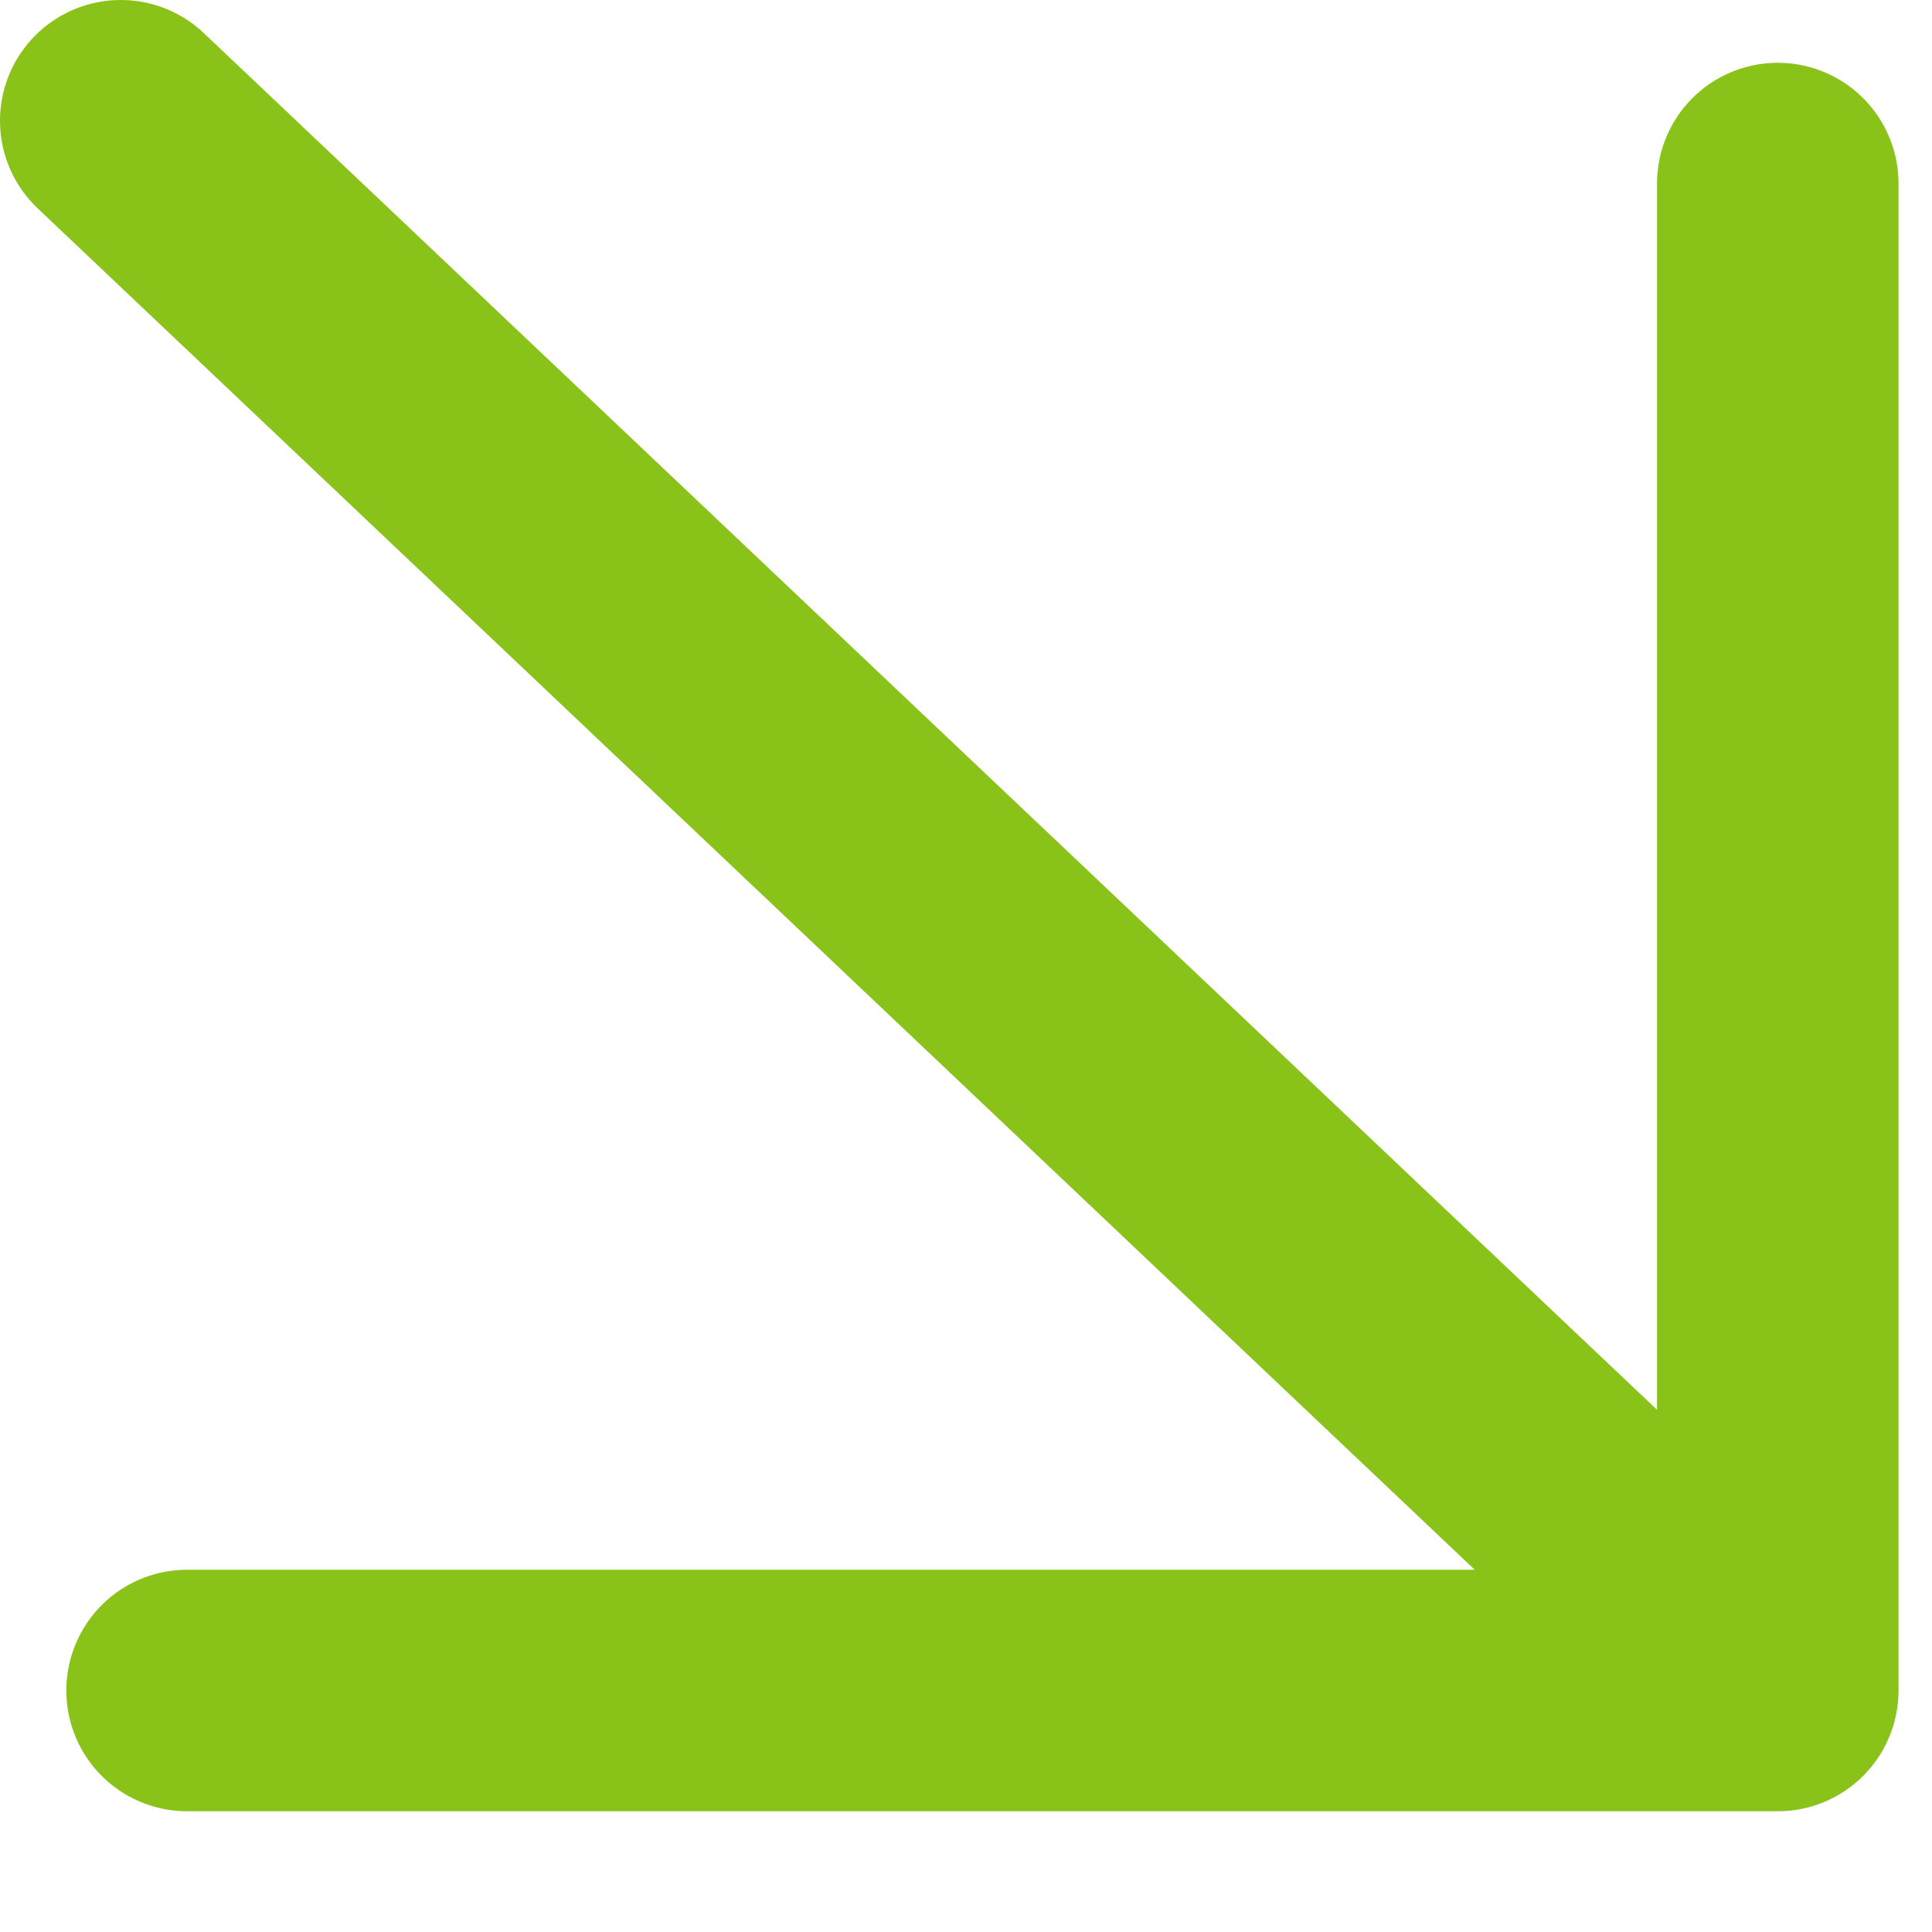
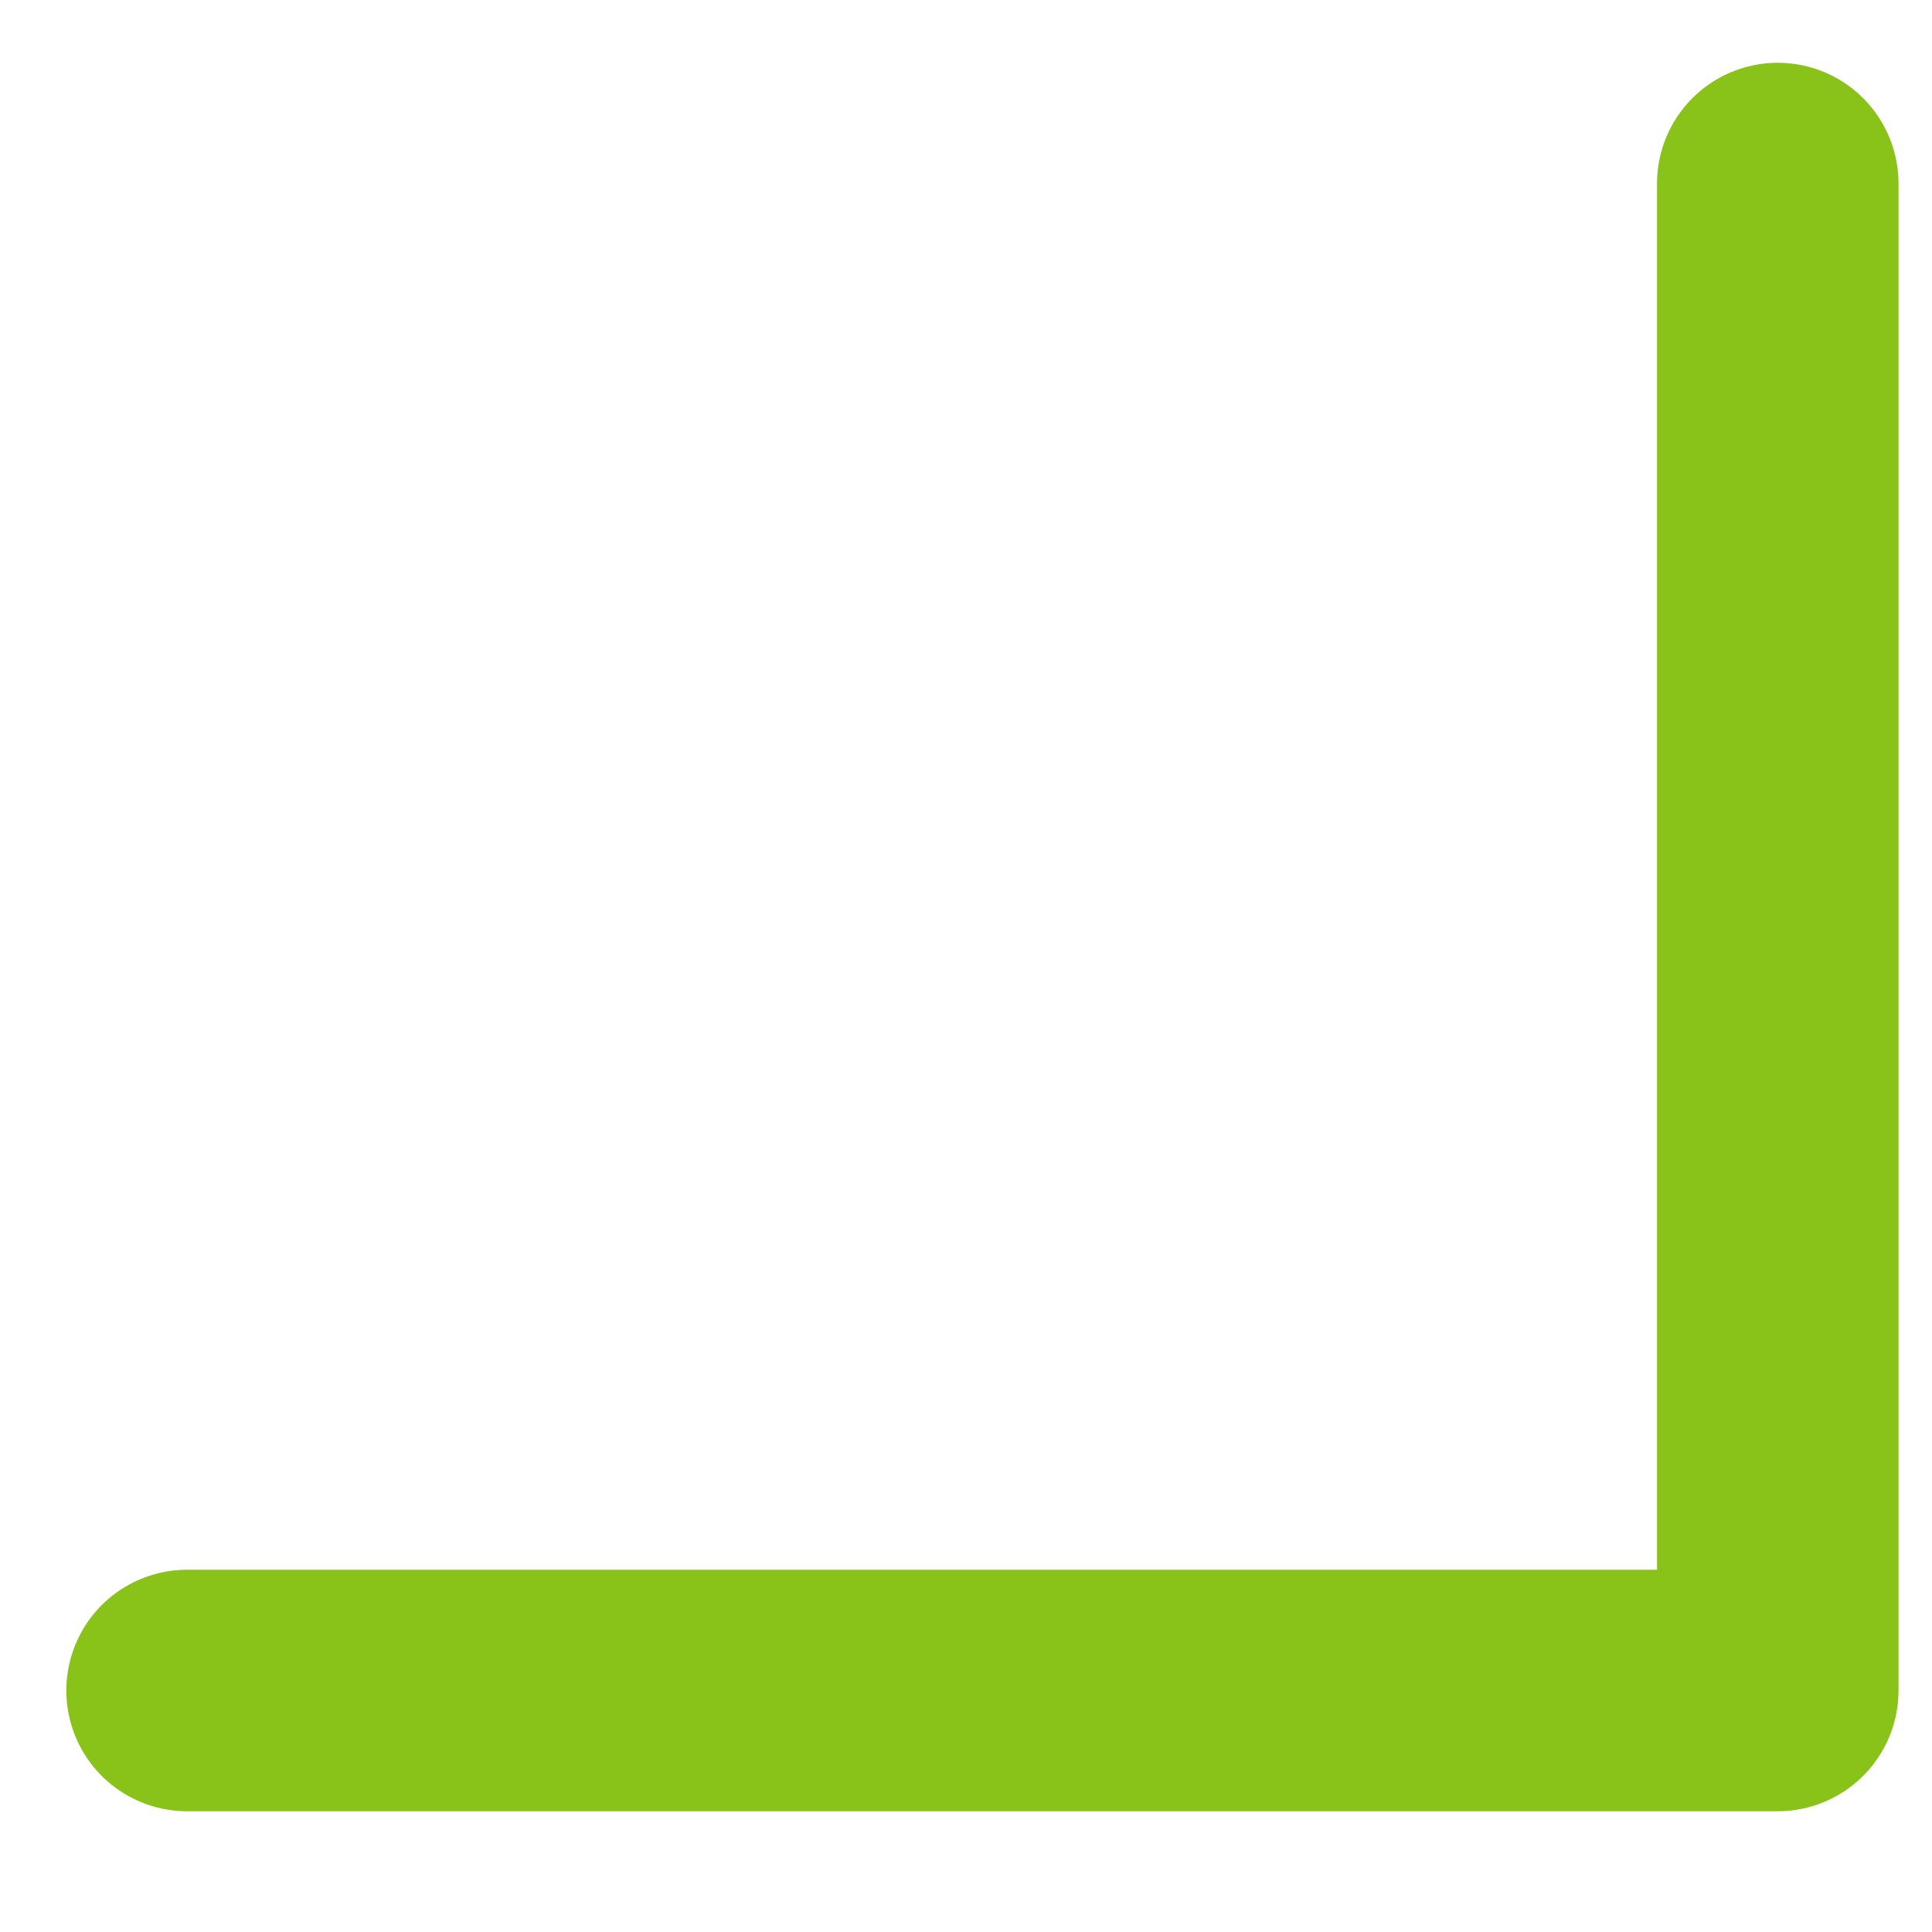
<svg xmlns="http://www.w3.org/2000/svg" width="12" height="12" viewBox="0 0 12 12" fill="none">
-   <path d="M0.75 0.75L11.042 10.5M11.042 10.5V1.14M11.042 10.5H1.162" stroke="#89C219" stroke-width="1.5" stroke-linecap="round" stroke-linejoin="round" />
+   <path d="M0.75 0.75M11.042 10.5V1.14M11.042 10.5H1.162" stroke="#89C219" stroke-width="1.5" stroke-linecap="round" stroke-linejoin="round" />
</svg>